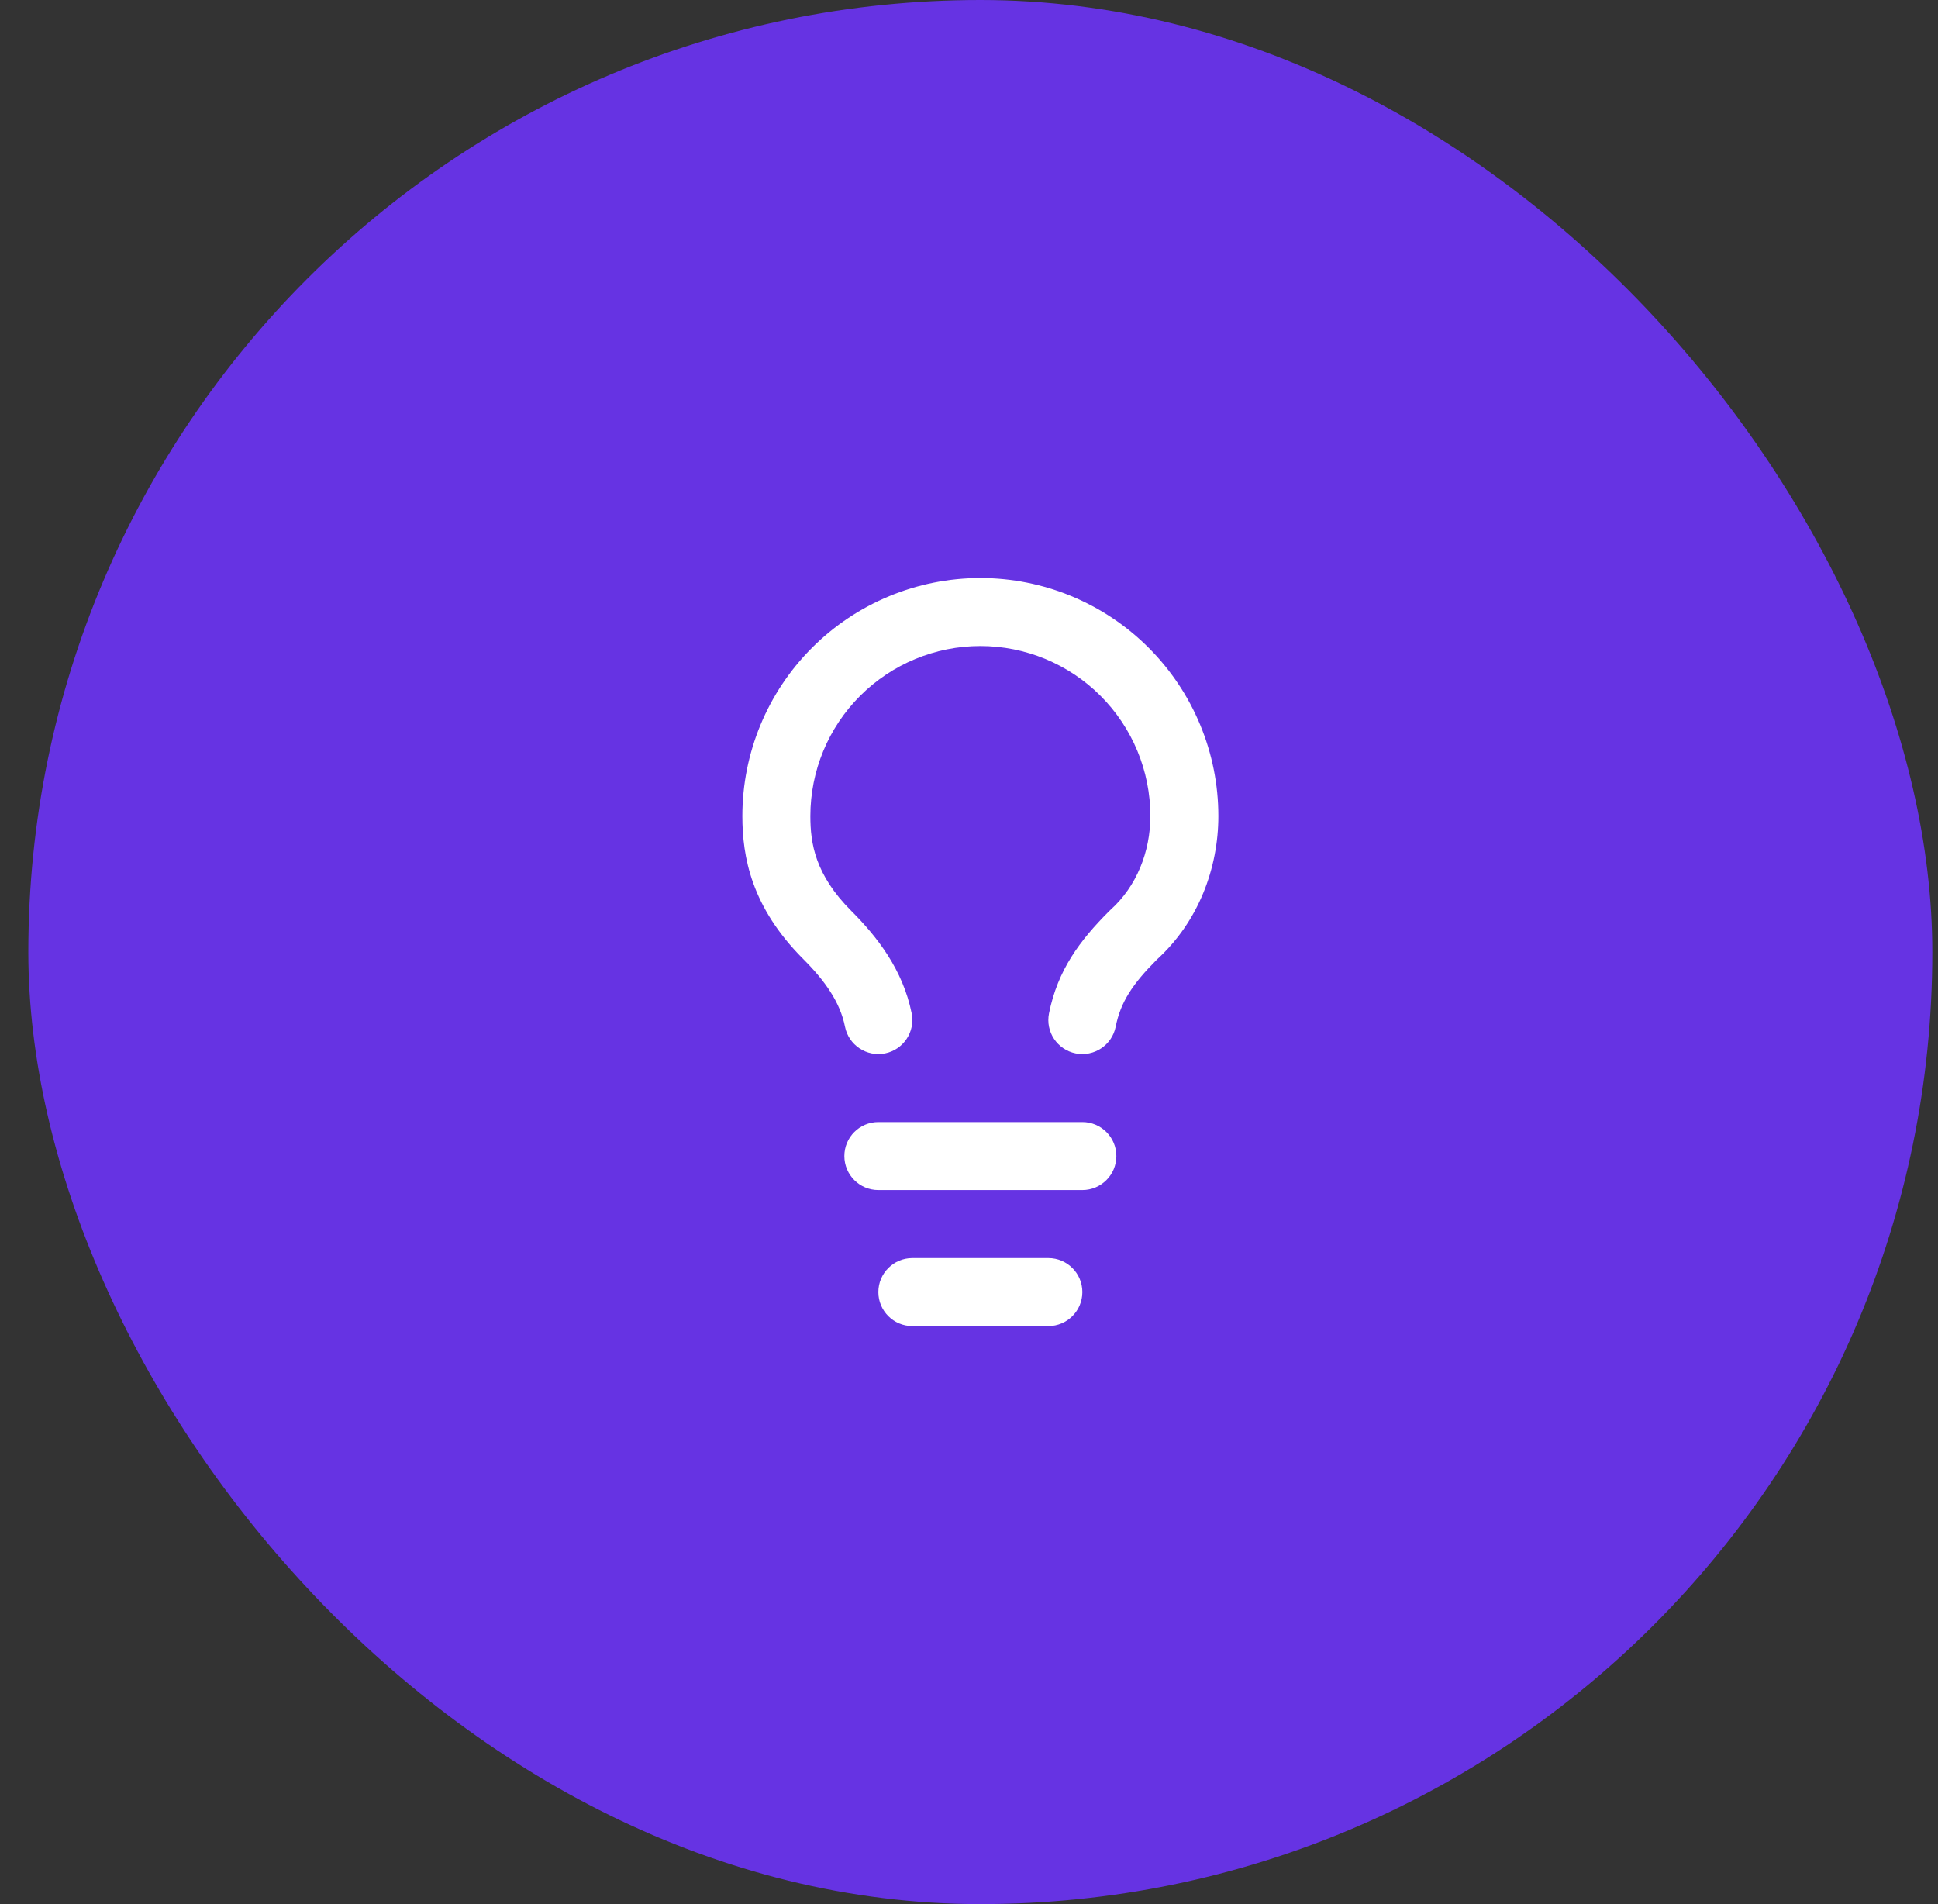
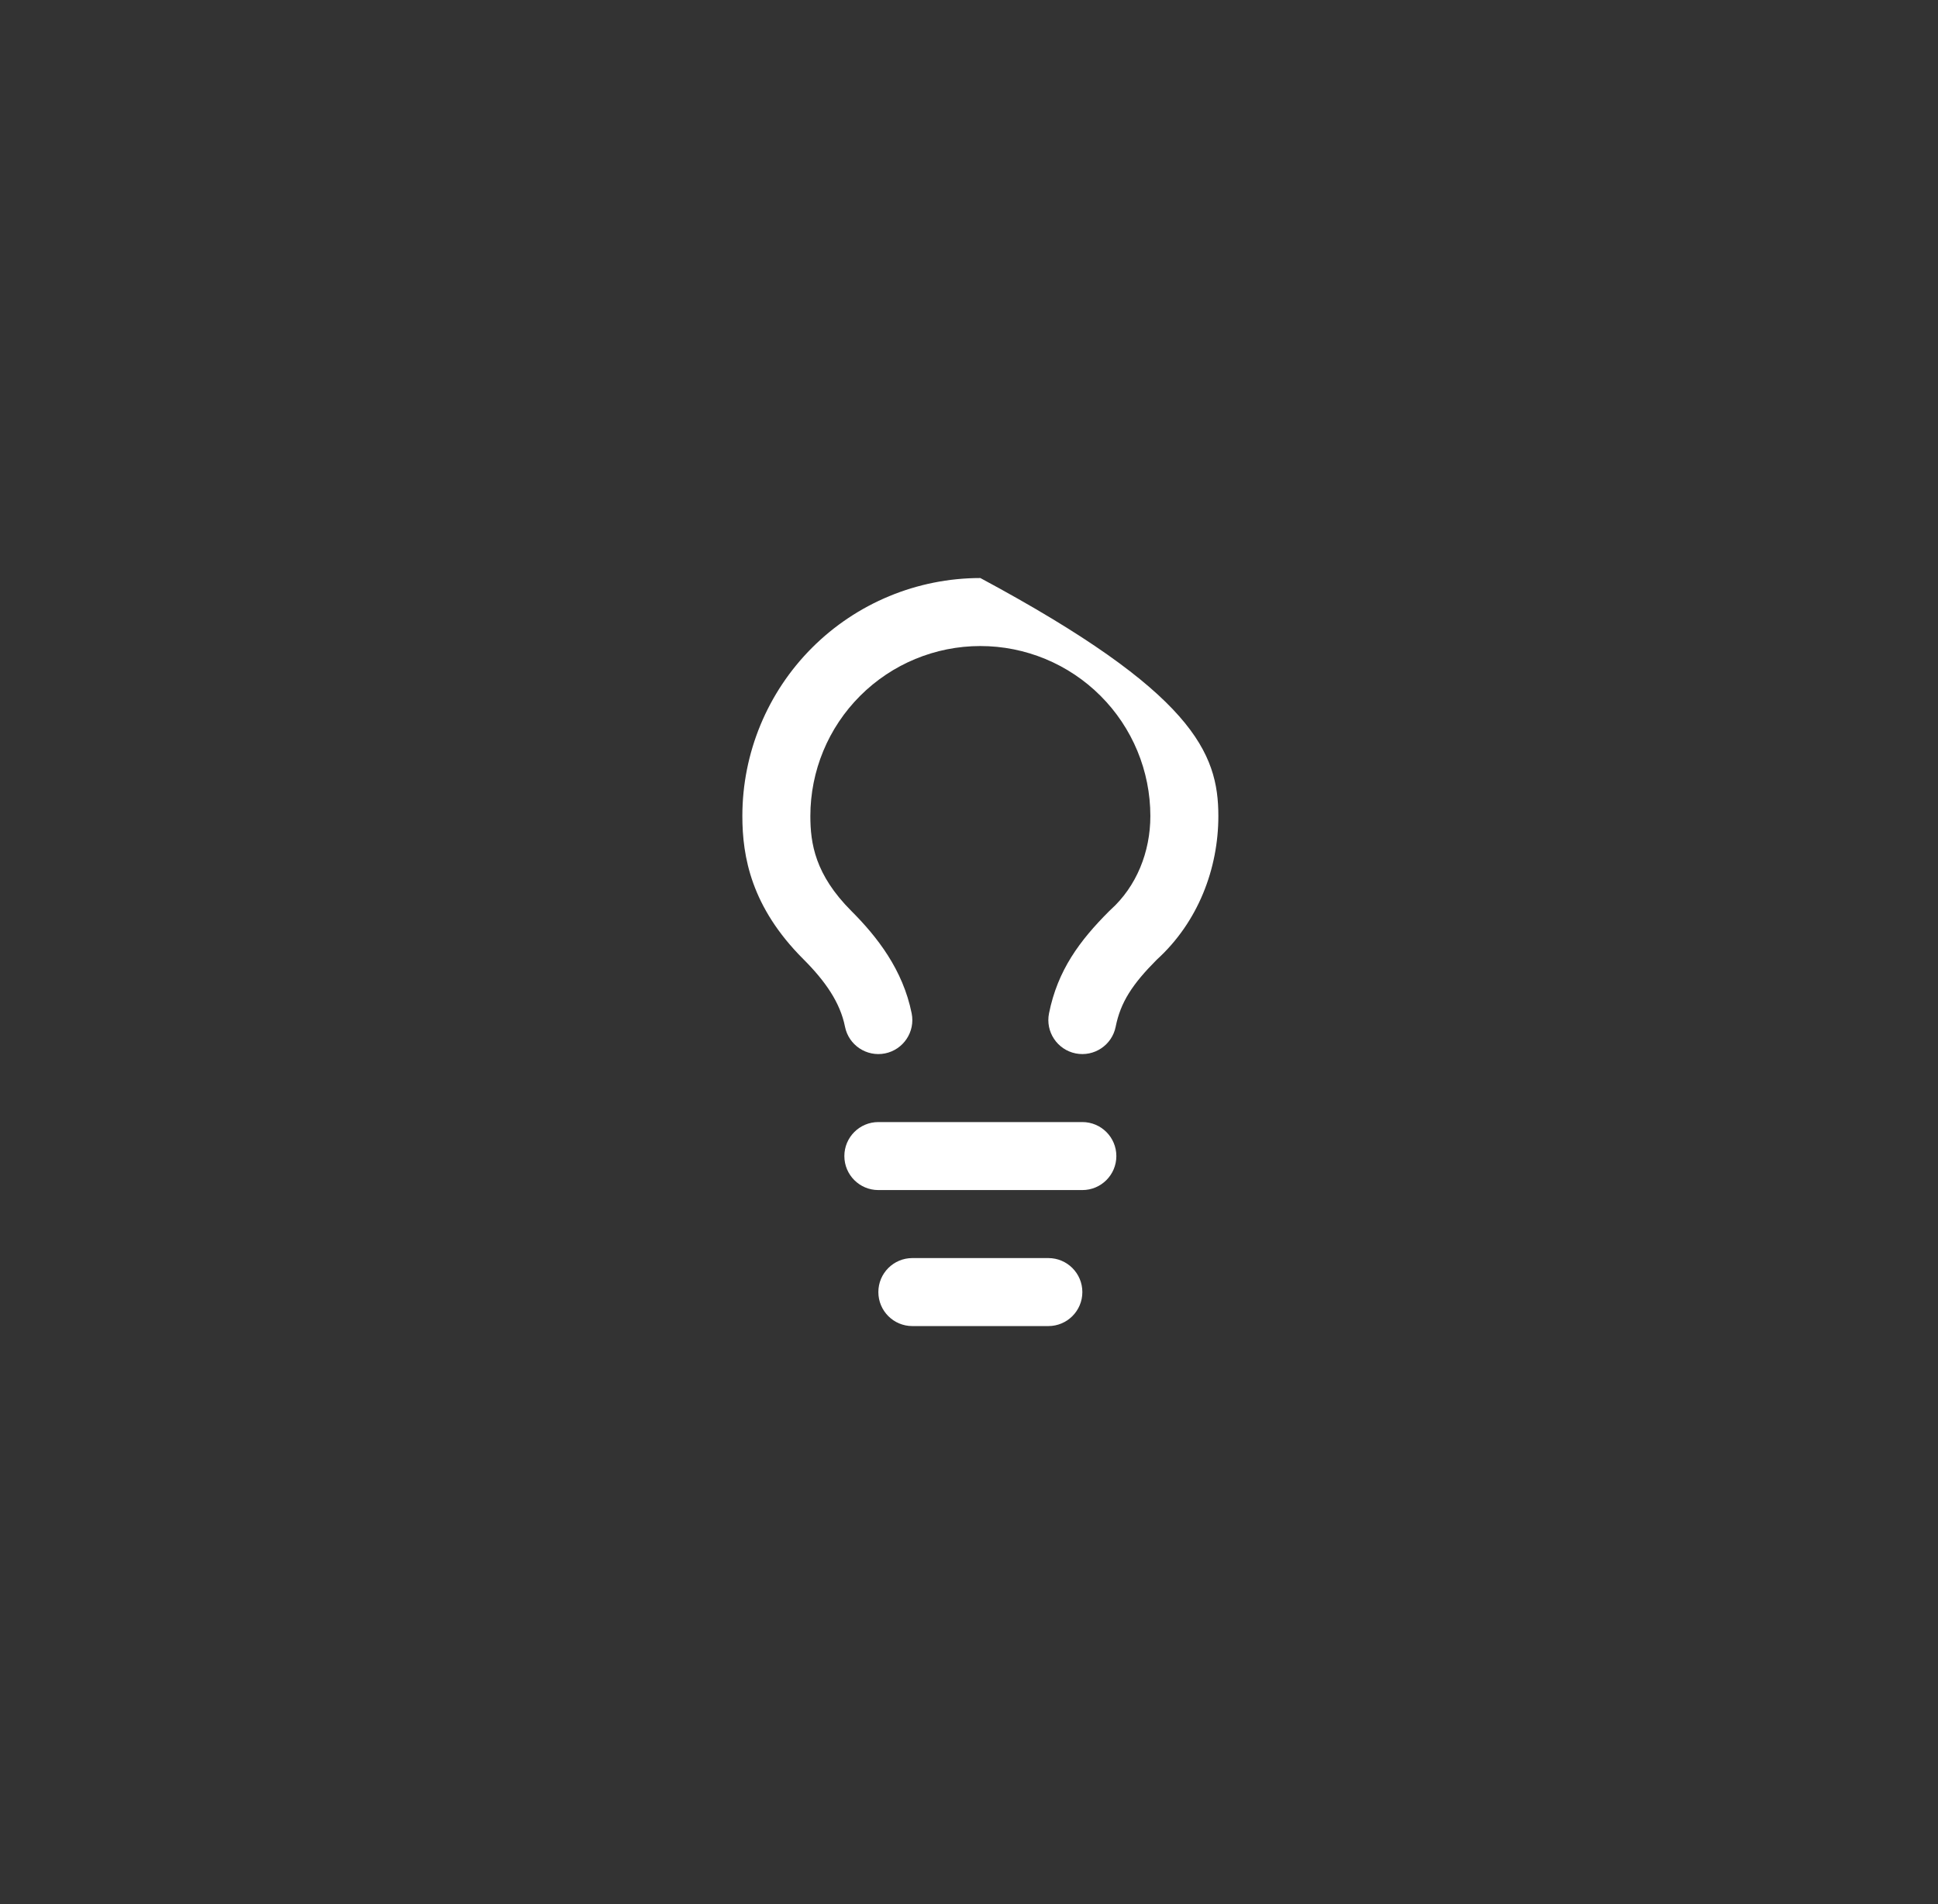
<svg xmlns="http://www.w3.org/2000/svg" width="57" height="56" viewBox="0 0 57 56" fill="none">
  <rect x="0" y="0" width="57" height="56" fill="#333333" stroke="none" />
-   <rect x="0.833" width="56" height="56" rx="28" fill="#6633E3" />
-   <path fill-rule="evenodd" clip-rule="evenodd" d="M23.884 19.05C25.197 17.738 26.977 17 28.834 17C30.69 17 32.471 17.738 33.783 19.05C35.096 20.363 35.834 22.143 35.834 24C35.834 25.538 35.245 27.113 34.023 28.224C33.301 28.949 32.958 29.477 32.814 30.196C32.706 30.738 32.179 31.089 31.637 30.981C31.096 30.872 30.745 30.345 30.853 29.804C31.108 28.529 31.76 27.659 32.626 26.793C32.639 26.78 32.651 26.768 32.664 26.757C33.428 26.069 33.834 25.053 33.834 24C33.834 22.674 33.307 21.402 32.369 20.465C31.431 19.527 30.16 19 28.834 19C27.507 19 26.236 19.527 25.298 20.465C24.36 21.402 23.834 22.674 23.834 24C23.834 24.804 23.972 25.724 25.041 26.793C25.797 27.549 26.557 28.52 26.814 29.804C26.922 30.345 26.571 30.872 26.03 30.981C25.488 31.089 24.961 30.738 24.853 30.196C24.71 29.48 24.27 28.851 23.626 28.207C22.095 26.676 21.834 25.196 21.834 24C21.834 22.143 22.571 20.363 23.884 19.05ZM24.834 34C24.834 33.448 25.281 33 25.834 33H31.834C32.386 33 32.834 33.448 32.834 34C32.834 34.552 32.386 35 31.834 35H25.834C25.281 35 24.834 34.552 24.834 34ZM26.834 37C26.281 37 25.834 37.448 25.834 38C25.834 38.552 26.281 39 26.834 39H30.834C31.386 39 31.834 38.552 31.834 38C31.834 37.448 31.386 37 30.834 37H26.834Z" fill="white" />
+   <path fill-rule="evenodd" clip-rule="evenodd" d="M23.884 19.05C25.197 17.738 26.977 17 28.834 17C35.096 20.363 35.834 22.143 35.834 24C35.834 25.538 35.245 27.113 34.023 28.224C33.301 28.949 32.958 29.477 32.814 30.196C32.706 30.738 32.179 31.089 31.637 30.981C31.096 30.872 30.745 30.345 30.853 29.804C31.108 28.529 31.76 27.659 32.626 26.793C32.639 26.78 32.651 26.768 32.664 26.757C33.428 26.069 33.834 25.053 33.834 24C33.834 22.674 33.307 21.402 32.369 20.465C31.431 19.527 30.16 19 28.834 19C27.507 19 26.236 19.527 25.298 20.465C24.36 21.402 23.834 22.674 23.834 24C23.834 24.804 23.972 25.724 25.041 26.793C25.797 27.549 26.557 28.52 26.814 29.804C26.922 30.345 26.571 30.872 26.03 30.981C25.488 31.089 24.961 30.738 24.853 30.196C24.71 29.48 24.27 28.851 23.626 28.207C22.095 26.676 21.834 25.196 21.834 24C21.834 22.143 22.571 20.363 23.884 19.05ZM24.834 34C24.834 33.448 25.281 33 25.834 33H31.834C32.386 33 32.834 33.448 32.834 34C32.834 34.552 32.386 35 31.834 35H25.834C25.281 35 24.834 34.552 24.834 34ZM26.834 37C26.281 37 25.834 37.448 25.834 38C25.834 38.552 26.281 39 26.834 39H30.834C31.386 39 31.834 38.552 31.834 38C31.834 37.448 31.386 37 30.834 37H26.834Z" fill="white" />
</svg>